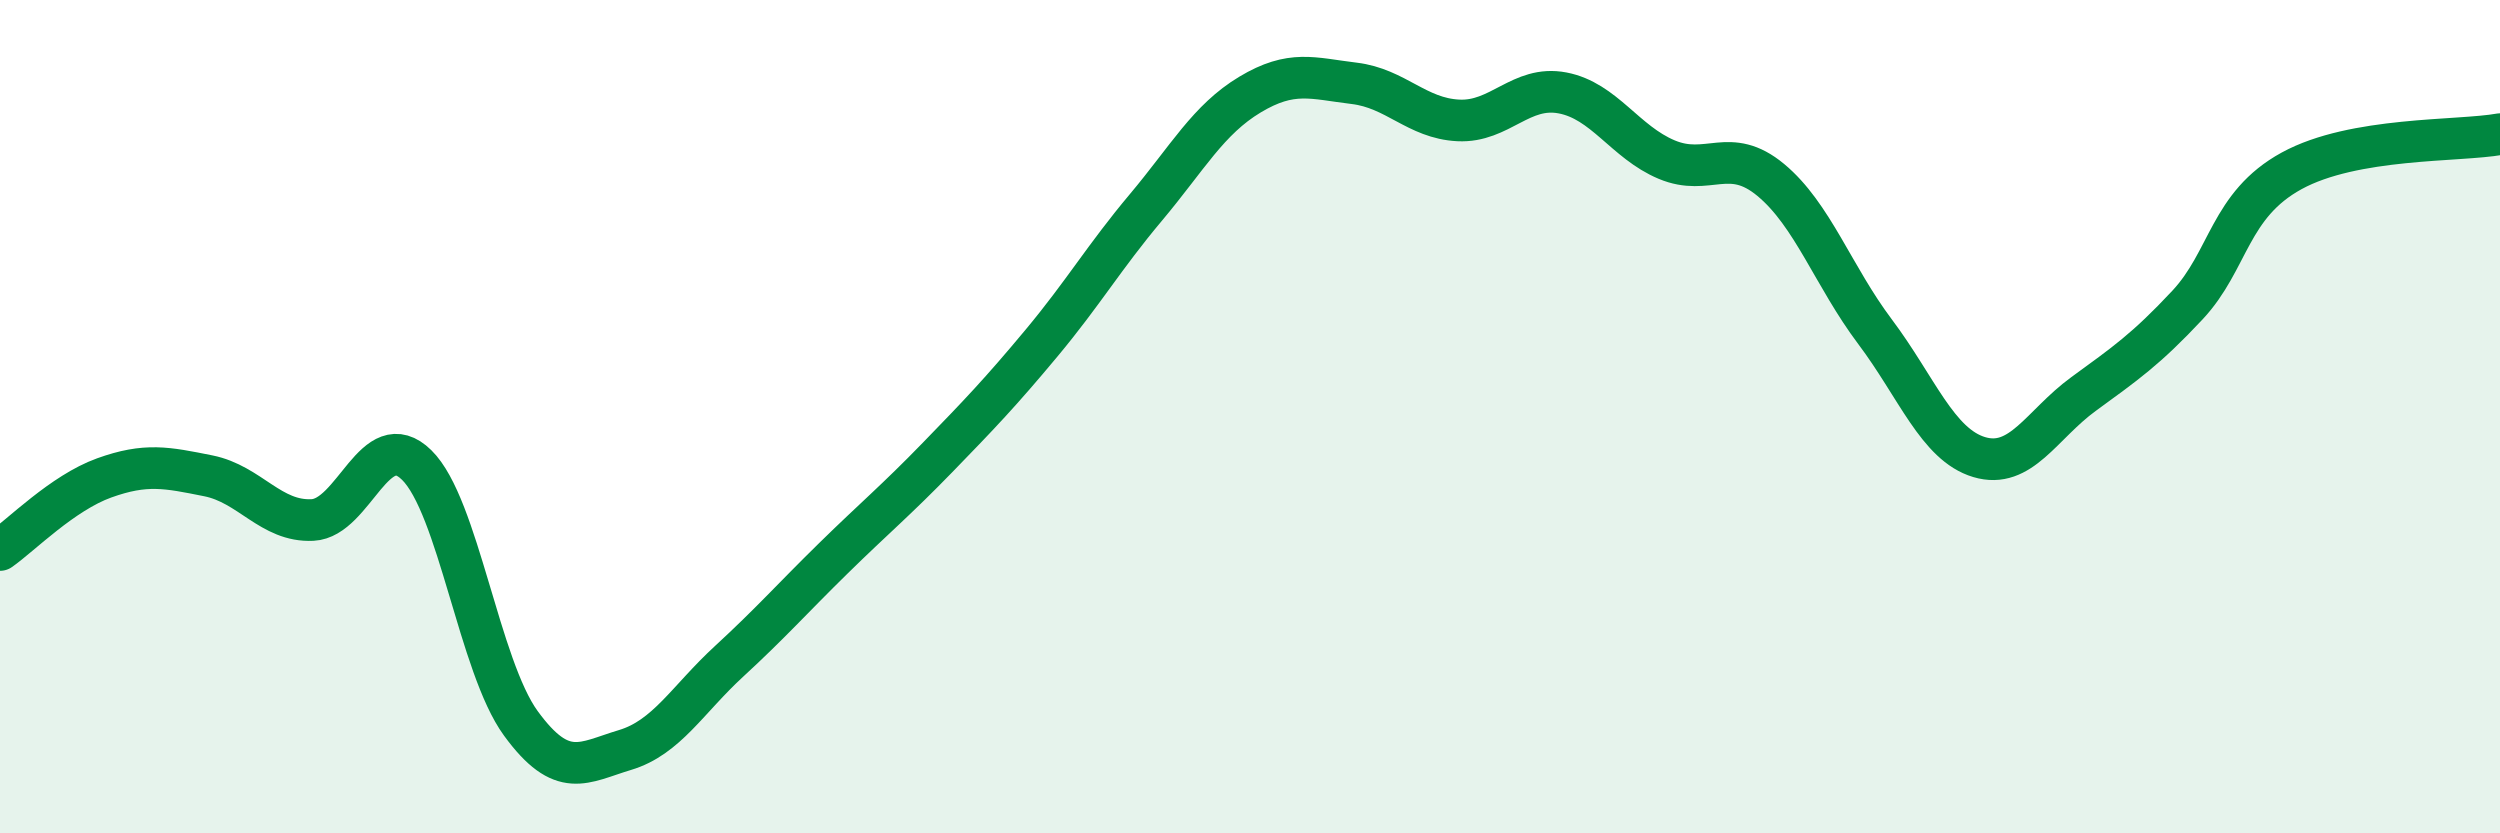
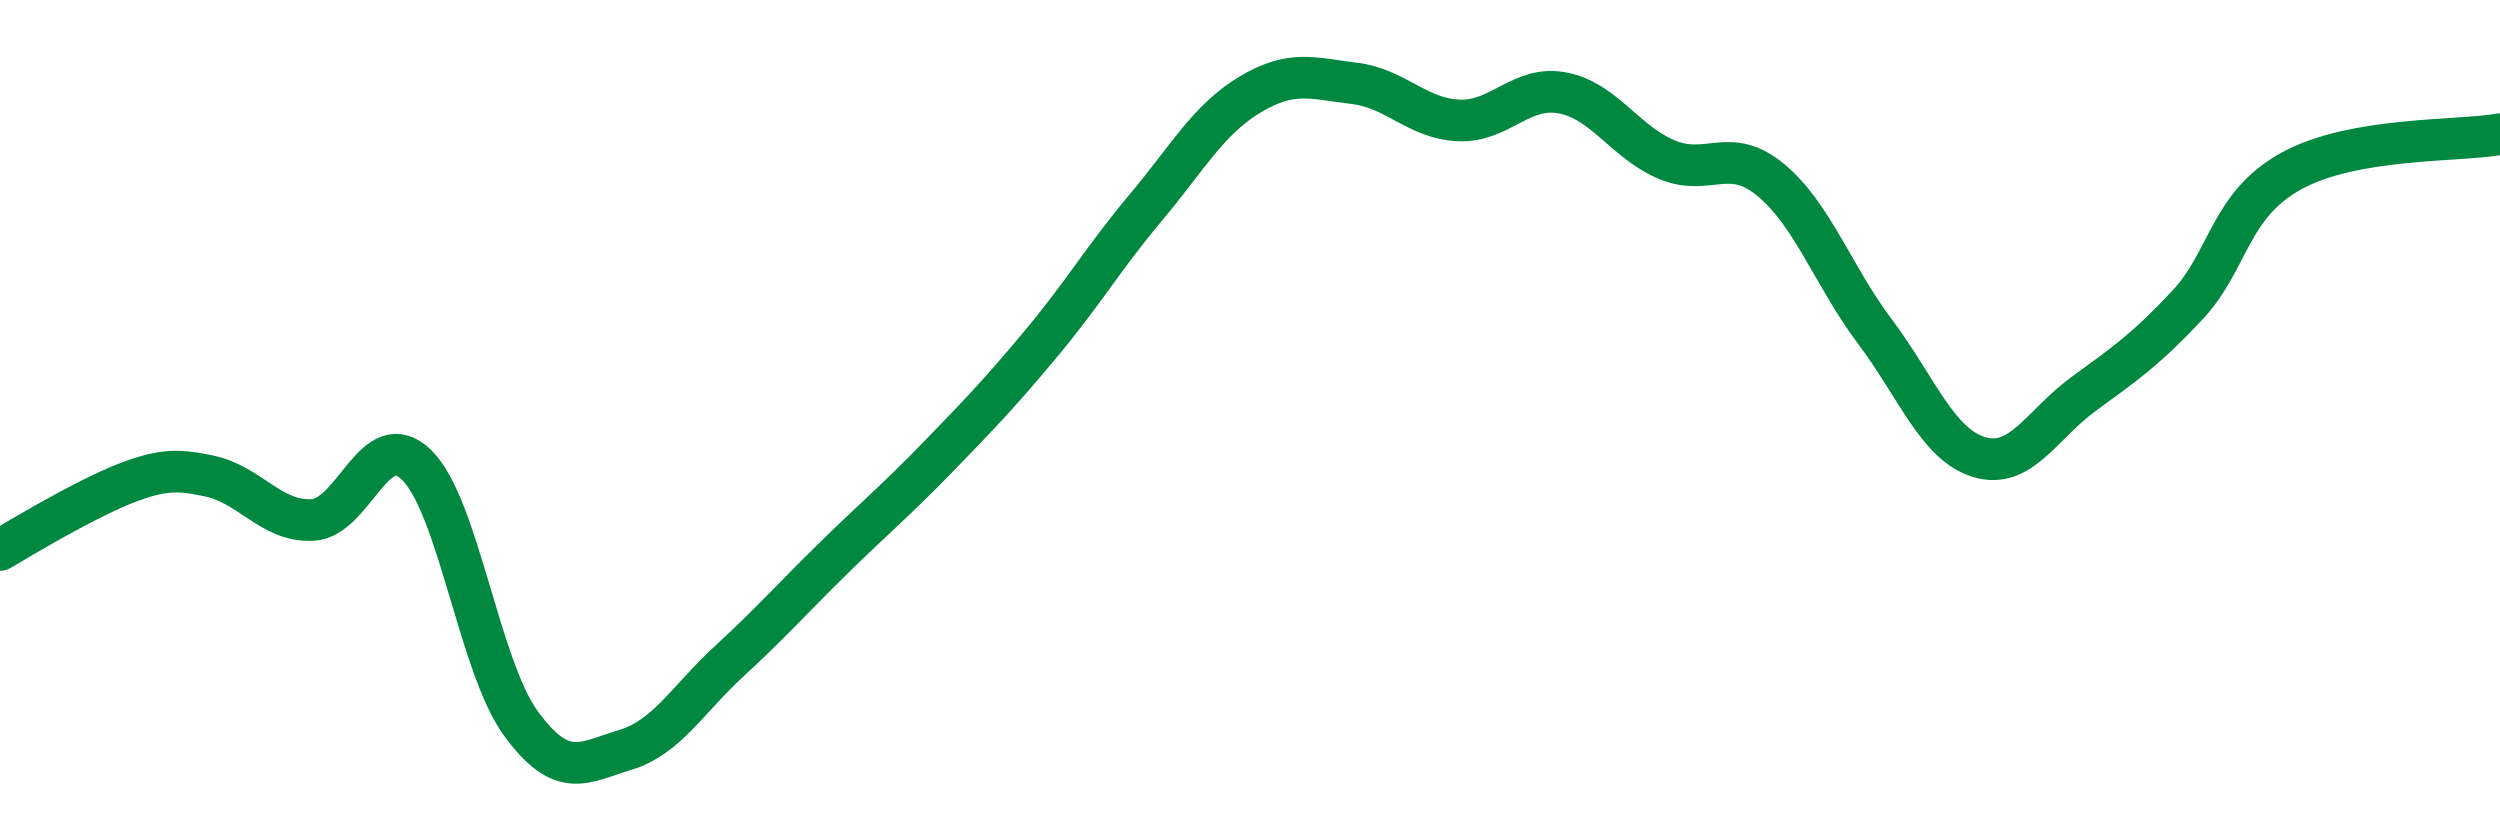
<svg xmlns="http://www.w3.org/2000/svg" width="60" height="20" viewBox="0 0 60 20">
-   <path d="M 0,13.2 C 0.5,12.85 1.5,11.83 2.5,11.47 C 3.5,11.11 4,11.22 5,11.42 C 6,11.62 6.5,12.53 7.5,12.48 C 8.5,12.43 9,10.18 10,11.16 C 11,12.14 11.5,15.99 12.5,17.36 C 13.5,18.73 14,18.3 15,18 C 16,17.7 16.5,16.79 17.5,15.87 C 18.5,14.95 19,14.38 20,13.4 C 21,12.42 21.5,12.01 22.5,10.98 C 23.5,9.95 24,9.43 25,8.23 C 26,7.03 26.5,6.17 27.5,4.98 C 28.5,3.79 29,2.87 30,2.27 C 31,1.67 31.5,1.88 32.5,2 C 33.5,2.12 34,2.84 35,2.89 C 36,2.94 36.5,2.04 37.5,2.23 C 38.5,2.42 39,3.41 40,3.83 C 41,4.25 41.5,3.49 42.5,4.32 C 43.5,5.15 44,6.63 45,7.96 C 46,9.29 46.5,10.67 47.5,10.97 C 48.5,11.27 49,10.19 50,9.46 C 51,8.73 51.5,8.39 52.5,7.32 C 53.5,6.25 53.5,4.92 55,4.1 C 56.5,3.28 59,3.4 60,3.22L60 20L0 20Z" fill="#008740" opacity="0.1" stroke-linecap="round" stroke-linejoin="round" />
-   <path d="M 0,13.2 C 0.5,12.85 1.5,11.83 2.5,11.47 C 3.5,11.11 4,11.22 5,11.42 C 6,11.62 6.5,12.53 7.5,12.48 C 8.5,12.43 9,10.18 10,11.16 C 11,12.14 11.5,15.99 12.5,17.36 C 13.5,18.73 14,18.3 15,18 C 16,17.7 16.5,16.79 17.5,15.87 C 18.5,14.95 19,14.38 20,13.4 C 21,12.42 21.5,12.01 22.5,10.98 C 23.5,9.95 24,9.43 25,8.23 C 26,7.03 26.5,6.17 27.5,4.98 C 28.5,3.79 29,2.87 30,2.27 C 31,1.67 31.5,1.88 32.5,2 C 33.5,2.12 34,2.84 35,2.89 C 36,2.94 36.5,2.04 37.5,2.23 C 38.5,2.42 39,3.41 40,3.83 C 41,4.25 41.5,3.49 42.5,4.32 C 43.5,5.15 44,6.63 45,7.96 C 46,9.29 46.5,10.67 47.5,10.97 C 48.5,11.27 49,10.19 50,9.46 C 51,8.73 51.5,8.39 52.5,7.32 C 53.5,6.25 53.5,4.92 55,4.1 C 56.5,3.28 59,3.4 60,3.22" stroke="#008740" stroke-width="1" fill="none" stroke-linecap="round" stroke-linejoin="round" />
+   <path d="M 0,13.2 C 3.5,11.11 4,11.22 5,11.42 C 6,11.62 6.5,12.53 7.5,12.48 C 8.5,12.43 9,10.18 10,11.16 C 11,12.14 11.5,15.99 12.5,17.36 C 13.5,18.73 14,18.3 15,18 C 16,17.7 16.5,16.79 17.5,15.87 C 18.5,14.95 19,14.38 20,13.4 C 21,12.42 21.5,12.01 22.5,10.98 C 23.5,9.95 24,9.43 25,8.23 C 26,7.03 26.5,6.17 27.5,4.98 C 28.5,3.79 29,2.87 30,2.27 C 31,1.67 31.5,1.88 32.5,2 C 33.5,2.12 34,2.84 35,2.89 C 36,2.94 36.5,2.04 37.5,2.23 C 38.5,2.42 39,3.41 40,3.83 C 41,4.25 41.5,3.49 42.5,4.32 C 43.5,5.15 44,6.63 45,7.96 C 46,9.29 46.5,10.67 47.5,10.97 C 48.5,11.27 49,10.19 50,9.46 C 51,8.73 51.5,8.39 52.5,7.32 C 53.5,6.25 53.5,4.92 55,4.1 C 56.5,3.28 59,3.4 60,3.22" stroke="#008740" stroke-width="1" fill="none" stroke-linecap="round" stroke-linejoin="round" />
</svg>